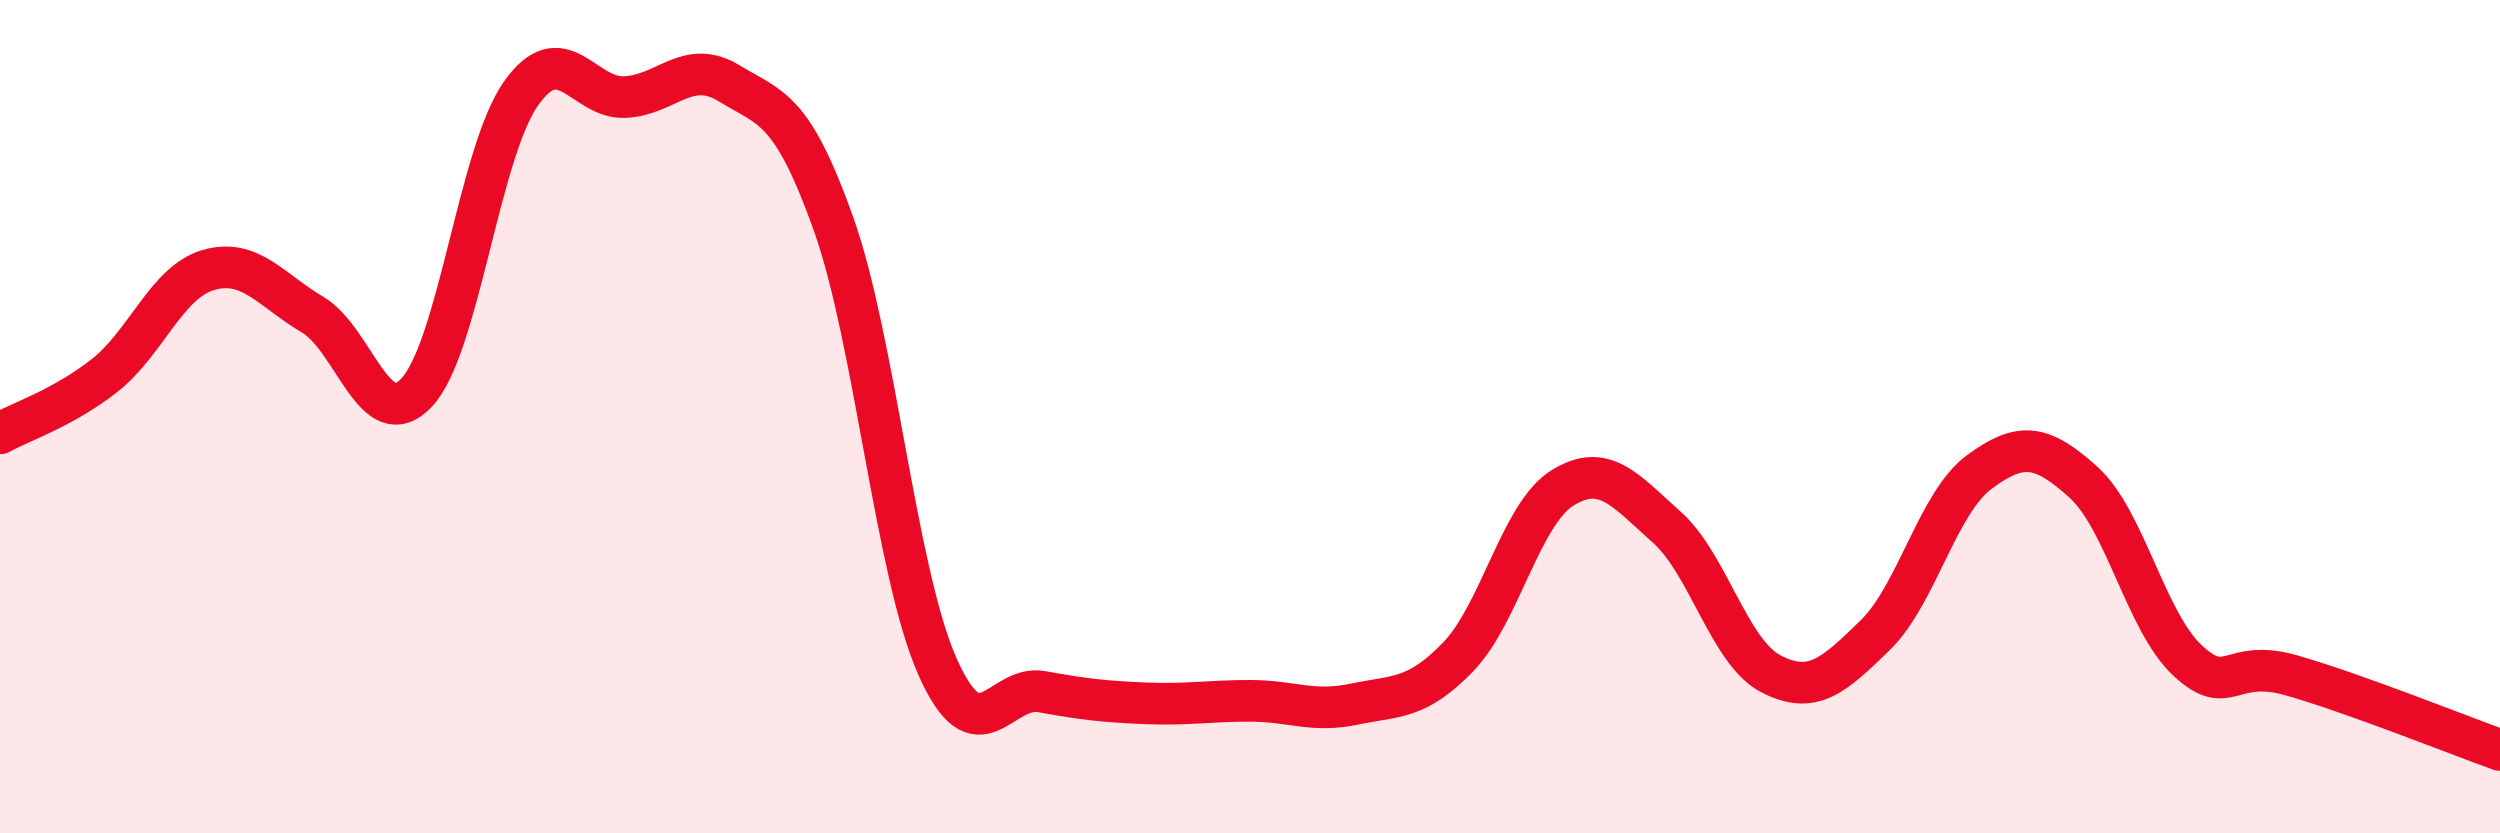
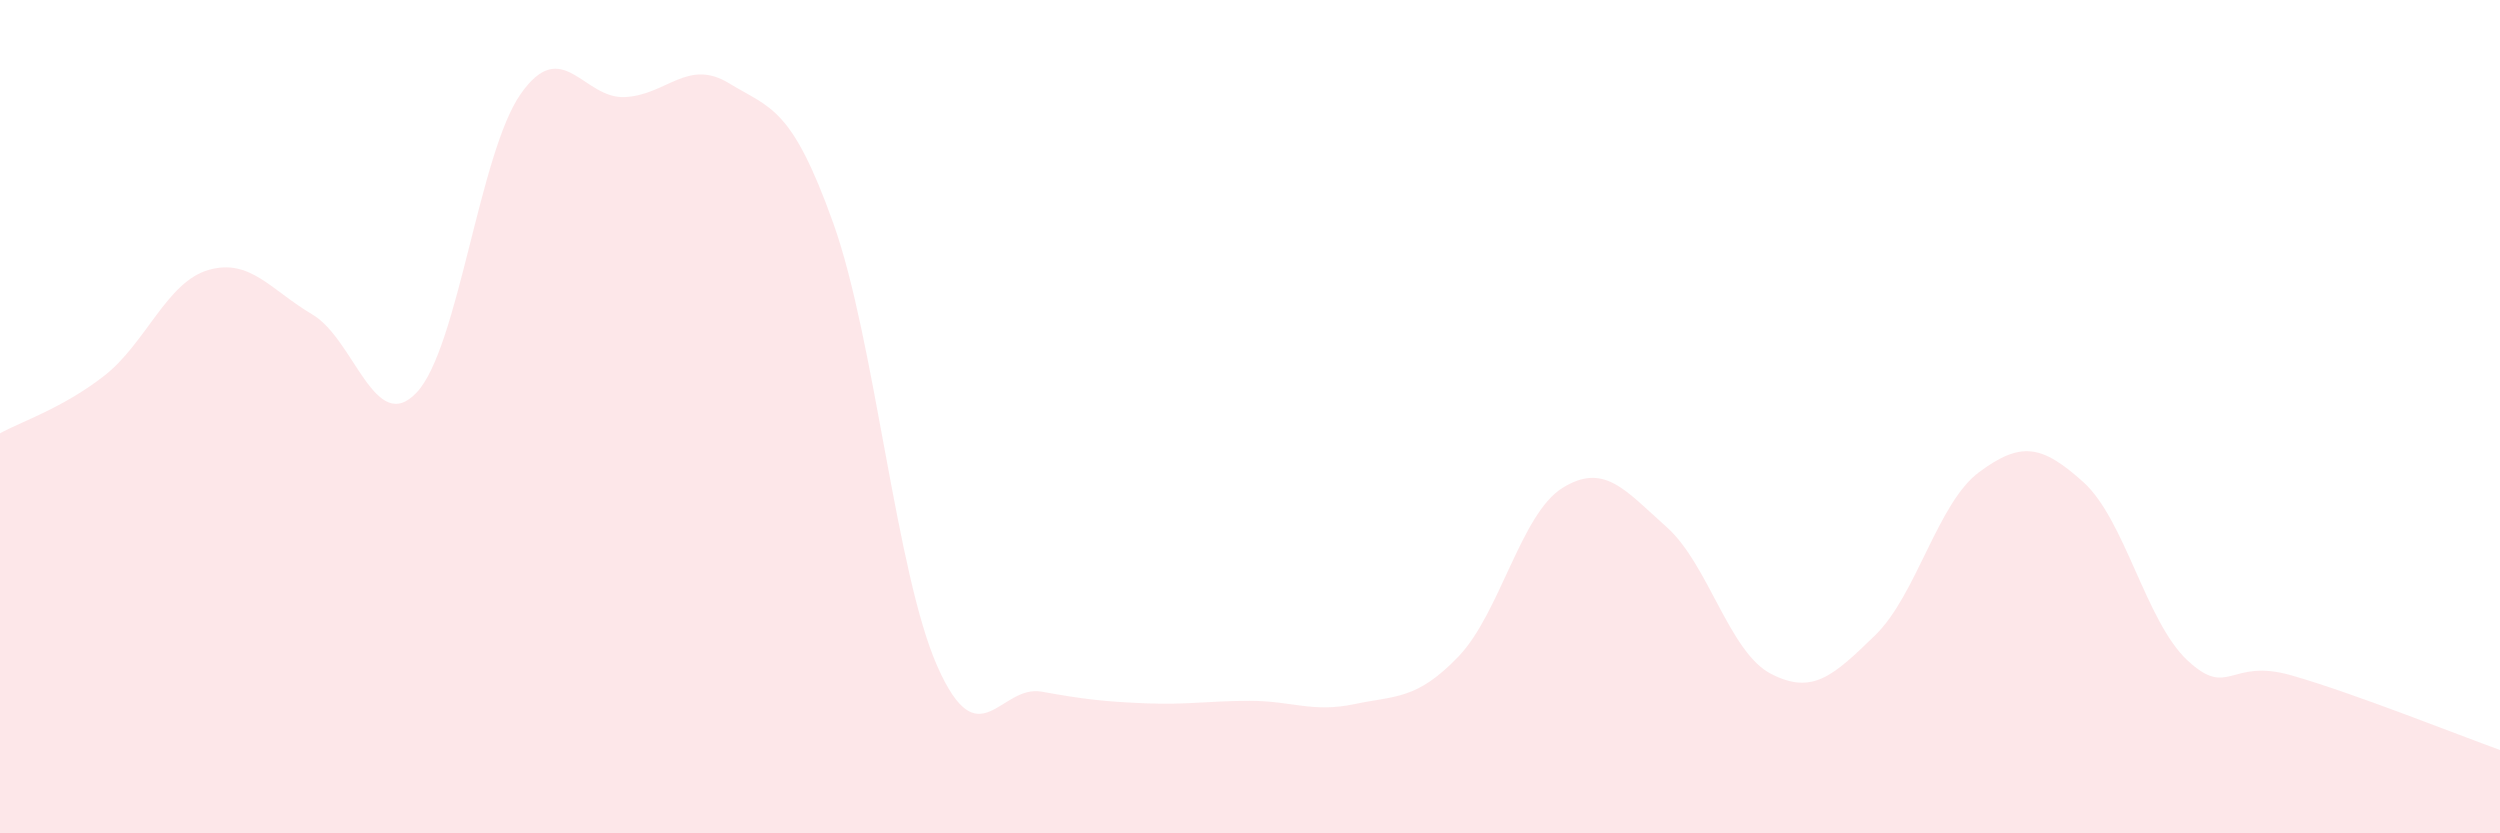
<svg xmlns="http://www.w3.org/2000/svg" width="60" height="20" viewBox="0 0 60 20">
  <path d="M 0,10.4 C 0.5,10.12 1.5,9.8 2.5,9.02 C 3.5,8.24 4,6.77 5,6.48 C 6,6.19 6.5,6.96 7.5,7.55 C 8.5,8.14 9,10.48 10,9.42 C 11,8.36 11.5,3.67 12.5,2.25 C 13.5,0.83 14,2.38 15,2.33 C 16,2.28 16.5,1.39 17.5,2 C 18.5,2.61 19,2.56 20,5.36 C 21,8.16 21.5,13.75 22.5,16 C 23.5,18.25 24,16.42 25,16.6 C 26,16.78 26.5,16.84 27.5,16.88 C 28.5,16.92 29,16.82 30,16.82 C 31,16.82 31.5,17.11 32.5,16.9 C 33.5,16.69 34,16.8 35,15.76 C 36,14.72 36.5,12.33 37.5,11.71 C 38.5,11.09 39,11.76 40,12.65 C 41,13.54 41.5,15.65 42.5,16.17 C 43.5,16.69 44,16.22 45,15.25 C 46,14.28 46.5,12.07 47.5,11.33 C 48.5,10.59 49,10.67 50,11.57 C 51,12.47 51.5,14.92 52.5,15.85 C 53.5,16.78 53.5,15.78 55,16.21 C 56.5,16.64 59,17.64 60,18L60 20L0 20Z" fill="#EB0A25" opacity="0.1" stroke-linecap="round" stroke-linejoin="round" />
-   <path d="M 0,10.4 C 0.5,10.12 1.5,9.8 2.5,9.02 C 3.5,8.24 4,6.77 5,6.48 C 6,6.19 6.5,6.96 7.5,7.55 C 8.5,8.14 9,10.48 10,9.42 C 11,8.36 11.5,3.67 12.5,2.25 C 13.5,0.83 14,2.38 15,2.33 C 16,2.28 16.5,1.39 17.5,2 C 18.5,2.61 19,2.56 20,5.36 C 21,8.16 21.5,13.75 22.5,16 C 23.5,18.25 24,16.42 25,16.6 C 26,16.78 26.5,16.84 27.5,16.88 C 28.5,16.92 29,16.82 30,16.82 C 31,16.82 31.5,17.11 32.5,16.9 C 33.5,16.69 34,16.8 35,15.76 C 36,14.72 36.5,12.33 37.5,11.71 C 38.5,11.09 39,11.76 40,12.65 C 41,13.54 41.5,15.65 42.5,16.17 C 43.5,16.69 44,16.22 45,15.25 C 46,14.28 46.5,12.07 47.5,11.33 C 48.5,10.59 49,10.67 50,11.57 C 51,12.47 51.5,14.92 52.5,15.85 C 53.5,16.78 53.5,15.78 55,16.21 C 56.5,16.64 59,17.64 60,18" stroke="#EB0A25" stroke-width="1" fill="none" stroke-linecap="round" stroke-linejoin="round" />
</svg>